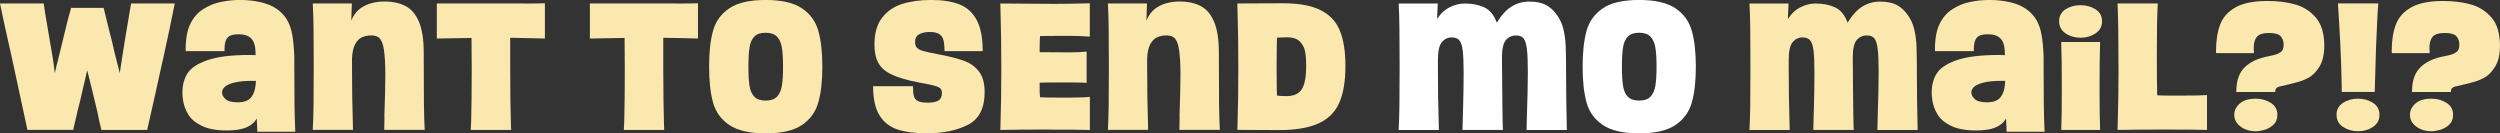
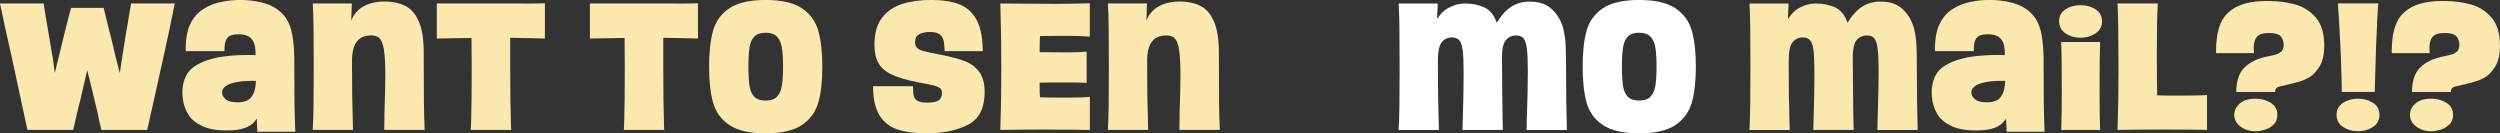
<svg xmlns="http://www.w3.org/2000/svg" id="Layer_2" width="743.73" height="39.67" viewBox="0 0 743.73 39.67">
  <rect x="0" y="0" width="743.73" height="39.67" fill="#333333" stroke="none" />
  <g id="MAIL">
    <path d="M28.9,33l-.74-3.08c-1.22-5.09-1.96-8.09-2.22-9.01-.42,1.82-1.12,4.86-2.11,9.12l-.74,2.91c-.53,2.2-.97,4.1-1.31,5.7h-13.62c-1.03-4.67-2.55-11.72-4.56-21.15C1.88,9.9.68,4.41,0,1.03h13c.27,1.9.57,3.8.91,5.7.8,4.71,1.44,8.53,1.94,11.46.08.53.15,1.1.23,1.71.04.57.11,1.18.23,1.82.11-.49.23-.97.34-1.42.15-.8.32-1.48.51-2.05,1.1-4.6,1.98-8.19,2.62-10.77.42-1.67.87-3.38,1.37-5.13h9.69c1.03,4.29,1.86,7.66,2.51,10.09l.8,3.48c.46,1.75.95,3.69,1.48,5.81.3-1.98.61-3.95.91-5.93l.74-4.62c.68-3.99,1.25-7.37,1.71-10.15h13c-1.06,5.32-2.2,10.74-3.42,16.25l-.23.97c-1.86,8.47-3.38,15.28-4.56,20.41h-13.62c-.34-1.29-.76-3.17-1.25-5.64Z" fill="#fae8ae" />
    <path d="M76.38,35.28c-.68,1.18-1.74,2.06-3.16,2.65-1.42.59-3.33.88-5.73.88-3.12,0-5.61-.46-7.47-1.37-1.86-.91-3.2-2.04-4.02-3.39-.82-1.35-1.34-2.8-1.57-4.36-.11-.8-.17-1.52-.17-2.17,0-2.17.49-4.05,1.48-5.64.99-1.6,2.95-2.92,5.9-3.96,2.94-1.04,7.19-1.57,12.74-1.57.53,0,1.08.02,1.65.06v-.28c0-1.33-.14-2.41-.43-3.25s-.8-1.49-1.54-1.97c-.74-.47-1.78-.71-3.11-.71-1.14,0-2,.16-2.59.48-.59.32-1.01.85-1.25,1.57-.25.72-.35,1.71-.31,2.96h-11.57c-.04-3.46.43-6.17,1.4-8.12.97-1.96,2.27-3.43,3.9-4.42,1.52-.99,3.23-1.68,5.13-2.08,1.9-.4,3.82-.6,5.76-.6,2.09,0,4.08.21,5.98.63,1.9.42,3.51,1.08,4.85,1.99,1.29.88,2.32,1.94,3.08,3.19.76,1.25,1.3,2.78,1.62,4.59.32,1.8.52,4,.6,6.58v2.05c0,5.4.02,9.4.06,12,.04,2.6.11,5.33.23,8.18h-11.29c-.04-1.1-.1-2.41-.17-3.93ZM69.94,24.51c-1.33.3-2.31.71-2.94,1.23-.63.51-.94,1.09-.94,1.74,0,.72.35,1.4,1.05,2.02.7.63,1.91.94,3.62.94,1.1,0,2.03-.18,2.79-.54.76-.36,1.37-1.01,1.82-1.94.46-.93.72-2.23.8-3.9h-1.42c-1.86,0-3.46.15-4.79.46Z" fill="#fae8ae" />
    <path d="M114.34,34.66c.19-5.47.29-9.61.29-12.43,0-1.6-.04-3.02-.11-4.28-.08-1.25-.18-2.31-.31-3.16-.13-.86-.31-1.57-.54-2.14-.3-.8-.71-1.35-1.23-1.65-.51-.3-1.19-.46-2.02-.46-.99,0-1.89.18-2.71.54-.82.36-1.5,1.05-2.05,2.05-.55,1.01-.86,2.42-.94,4.25v2.34c0,6.42.08,11.86.23,16.3l.06,2.62h-11.97c.11-2.05.19-4.46.23-7.24.04-2.77.06-6.67.06-11.68s-.02-8.94-.06-11.66c-.04-2.72-.11-5.06-.23-7.04h11.63c-.04,1.44-.1,3.15-.17,5.13.76-1.94,2-3.37,3.73-4.3,1.73-.93,3.77-1.4,6.13-1.4,2.51,0,4.62.46,6.33,1.37s3.03,2.48,3.96,4.7c.93,2.22,1.4,5.23,1.4,9.03,0,5.13.02,10.13.06,14.99.04,3.27.11,5.97.23,8.09h-12.03l.06-3.99Z" fill="#fae8ae" />
    <path d="M140.16,36.37c.11-4.03.17-9.33.17-15.9,0-3.42-.02-6.48-.06-9.18l-10.32.17V1.03h17.16c8.93.04,13.93.02,14.99-.06v10.49l-4.62-.11-5.7-.11v8.72c0,7.33.08,13.21.23,17.61l.06,1.08h-12.03l.11-2.28Z" fill="#fae8ae" />
    <path d="M185.7,36.37c.11-4.03.17-9.33.17-15.9,0-3.42-.02-6.48-.06-9.18l-10.32.17V1.03h17.16c8.93.04,13.93.02,14.99-.06v10.49l-4.62-.11-5.7-.11v8.72c0,7.33.08,13.21.23,17.61l.06,1.08h-12.03l.11-2.28Z" fill="#fae8ae" />
    <path d="M216.97,37.19c-2.45-1.65-4.07-3.89-4.85-6.7-.78-2.81-1.17-6.36-1.17-10.66s.39-7.85,1.17-10.66c.78-2.81,2.39-5.04,4.85-6.7,2.45-1.65,6.05-2.48,10.8-2.48s8.35.83,10.8,2.48c2.45,1.65,4.08,3.89,4.87,6.7.8,2.81,1.2,6.37,1.2,10.66s-.4,7.85-1.2,10.66c-.8,2.81-2.42,5.04-4.87,6.7-2.45,1.65-6.05,2.48-10.8,2.48s-8.35-.83-10.8-2.48ZM231.1,28.81c.74-.74,1.23-1.8,1.48-3.19.25-1.39.37-3.32.37-5.79s-.12-4.4-.37-5.79c-.25-1.39-.74-2.45-1.48-3.19-.74-.74-1.85-1.11-3.33-1.11s-2.59.37-3.33,1.11c-.74.74-1.23,1.8-1.45,3.19-.23,1.39-.34,3.32-.34,5.79s.11,4.4.34,5.79c.23,1.39.71,2.45,1.45,3.19.74.74,1.85,1.11,3.33,1.11s2.59-.37,3.33-1.11Z" fill="#fae8ae" />
    <path d="M280.66,11.91c-.19-.76-.6-1.35-1.23-1.77-.63-.42-1.57-.63-2.82-.63s-2.35.23-3.16.68c-.82.46-1.23,1.24-1.23,2.34,0,.76.21,1.34.63,1.74.42.4,1.05.71,1.91.94.85.23,2.25.53,4.19.91l1.2.23c2.89.57,5.2,1.19,6.93,1.85,1.73.67,3.14,1.72,4.22,3.16,1.08,1.45,1.62,3.46,1.62,6.04,0,4.79-1.65,8.03-4.96,9.72-3.31,1.69-7.41,2.54-12.31,2.54-3.46,0-6.34-.38-8.64-1.14-2.3-.76-4.09-2.16-5.36-4.19-1.27-2.03-1.91-4.93-1.91-8.69h11.86c0,1.33.09,2.33.29,2.99.19.67.6,1.15,1.23,1.45.63.3,1.57.46,2.82.46,1.44,0,2.52-.21,3.22-.63.7-.42,1.05-1.16,1.05-2.22,0-.65-.17-1.12-.51-1.42-.34-.3-.93-.57-1.77-.8-.84-.23-2.32-.53-4.45-.91l-.29-.06c-3.38-.65-6.01-1.42-7.89-2.31-1.88-.89-3.21-2.04-3.99-3.45-.78-1.41-1.17-3.23-1.17-5.47,0-3.38.76-6.05,2.28-8.01,1.52-1.96,3.52-3.33,6.01-4.1,2.49-.78,5.37-1.17,8.64-1.17s6.13.44,8.35,1.31c2.22.88,3.93,2.42,5.13,4.65,1.2,2.22,1.8,5.31,1.8,9.26h-11.34c-.04-1.44-.15-2.55-.34-3.31Z" fill="#fae8ae" />
    <path d="M312.36,38.53c-2.43,0-5.12,0-8.07.03-2.95.02-5.18.05-6.7.09l.06-2.28c.15-4.48.23-9.84.23-16.07s-.08-11.74-.23-16.64l-.06-2.62,16.19.11c2.85,0,6.33-.06,10.43-.17v9.92c-1.67-.15-3.67-.23-5.98-.23-4.98,0-7.92.02-8.83.06-.08.95-.11,2.2-.11,3.76v1.03h.57c1.94.04,4.54.06,7.81.06,2.47,0,4.33-.08,5.59-.23v9.29c-1.25-.08-3.04-.11-5.36-.11-4.94,0-7.81.02-8.61.06v.63c-.04,1.6,0,2.83.11,3.71.72.08,3.48.11,8.26.11,3.12,0,5.3-.08,6.56-.23v9.86c-2.51-.08-6.46-.11-11.86-.11Z" fill="#fae8ae" />
    <path d="M350.89,34.66c.19-5.47.29-9.61.29-12.43,0-1.6-.04-3.02-.11-4.28-.08-1.25-.18-2.31-.31-3.16-.13-.86-.31-1.57-.54-2.14-.3-.8-.71-1.35-1.23-1.65s-1.19-.46-2.02-.46c-.99,0-1.89.18-2.71.54-.82.36-1.5,1.05-2.05,2.05-.55,1.01-.86,2.42-.94,4.25v2.34c0,6.42.08,11.86.23,16.3l.06,2.62h-11.97c.11-2.05.19-4.46.23-7.24.04-2.77.06-6.67.06-11.68s-.02-8.94-.06-11.66c-.04-2.72-.11-5.06-.23-7.04h11.63c-.04,1.44-.1,3.15-.17,5.13.76-1.94,2-3.37,3.73-4.3,1.73-.93,3.77-1.4,6.13-1.4,2.51,0,4.62.46,6.33,1.37s3.03,2.48,3.96,4.7c.93,2.22,1.4,5.23,1.4,9.03,0,5.13.02,10.13.06,14.99.04,3.27.11,5.97.23,8.09h-12.03l.06-3.99Z" fill="#fae8ae" />
-     <path d="M368.16,36.48c.15-4.52.23-9.92.23-16.19s-.08-11.74-.23-16.64l-.06-2.62,13.51-.06c4.75,0,8.48.67,11.2,2.02,2.72,1.35,4.64,3.37,5.76,6.07,1.12,2.7,1.68,6.21,1.68,10.54,0,4.64-.63,8.33-1.88,11.09s-3.33,4.78-6.21,6.07c-2.89,1.29-6.8,1.94-11.74,1.94l-12.31-.06.06-2.17ZM382.58,28.61c2.2,0,3.75-.66,4.65-2,.89-1.33,1.34-3.63,1.34-6.9v-.29c0-1.71-.11-3.12-.34-4.22-.23-1.1-.75-2.06-1.57-2.88-.82-.82-2.1-1.23-3.85-1.23l-2.91.11-.06,2.11c-.04,1.71-.06,3.93-.06,6.67,0,2.89.02,5.19.06,6.9l.06,1.54c.61.11,1.5.17,2.68.17Z" fill="#fae8ae" />
    <path d="M454.23,35.06c.19-5.85.29-10.37.29-13.57s-.09-5.48-.29-6.98c-.19-1.5-.52-2.54-1-3.11-.48-.57-1.21-.85-2.19-.85-1.25,0-2.27.46-3.05,1.37-.78.91-1.17,2.66-1.17,5.24l.06,5.81v1.2c.04,3.65.07,6.28.08,7.89.02,1.62.05,3.35.09,5.22l.06,1.37h-12.03c.04-1.56.1-4,.2-7.32.09-3.33.14-6.55.14-9.66,0-2.93-.09-5.11-.26-6.55-.17-1.44-.49-2.47-.97-3.08-.48-.61-1.25-.91-2.31-.91-1.18,0-2.16.47-2.94,1.4-.78.93-1.17,2.75-1.17,5.44v1.77c0,6.42.08,11.86.23,16.3l.06,2.62h-11.97c.11-2.05.19-4.46.23-7.24.04-2.77.06-6.67.06-11.68s-.02-8.94-.06-11.66c-.04-2.72-.11-5.06-.23-7.04h11.63l-.06,1.54c-.08,1.1-.11,2.13-.11,3.08.95-1.56,2.17-2.72,3.68-3.48,1.5-.76,3.01-1.14,4.53-1.14,2.2,0,4.13.38,5.79,1.14,1.65.76,2.9,2.28,3.73,4.56,1.41-2.28,2.9-3.89,4.47-4.84s3.32-1.43,5.22-1.43c2.01,0,3.66.33,4.93,1,1.27.67,2.38,1.68,3.33,3.05.87,1.22,1.5,2.61,1.88,4.19.38,1.58.61,3.29.68,5.13.08,1.84.11,4.53.11,8.07,0,5.21.08,10.79.23,16.76h-11.97l.06-3.59Z" fill="#fff" />
    <path d="M476.83,37.19c-2.45-1.65-4.07-3.89-4.84-6.7-.78-2.81-1.17-6.36-1.17-10.66s.39-7.85,1.17-10.66c.78-2.81,2.39-5.04,4.84-6.7,2.45-1.65,6.05-2.48,10.8-2.48s8.35.83,10.8,2.48c2.45,1.65,4.08,3.89,4.87,6.7.8,2.81,1.2,6.37,1.2,10.66s-.4,7.85-1.2,10.66c-.8,2.81-2.42,5.04-4.87,6.7-2.45,1.65-6.05,2.48-10.8,2.48s-8.35-.83-10.8-2.48ZM490.96,28.81c.74-.74,1.23-1.8,1.48-3.19.25-1.39.37-3.32.37-5.79s-.12-4.4-.37-5.79c-.25-1.39-.74-2.45-1.48-3.19-.74-.74-1.85-1.11-3.33-1.11s-2.59.37-3.33,1.11c-.74.74-1.23,1.8-1.45,3.19-.23,1.39-.34,3.32-.34,5.79s.11,4.4.34,5.79c.23,1.39.71,2.45,1.45,3.19.74.74,1.85,1.11,3.33,1.11s2.59-.37,3.33-1.11Z" fill="#fff" />
    <path d="M558.59,35.06c.19-5.85.29-10.37.29-13.57s-.09-5.48-.29-6.98c-.19-1.5-.52-2.54-1-3.11-.48-.57-1.21-.85-2.19-.85-1.25,0-2.27.46-3.05,1.37-.78.91-1.17,2.66-1.17,5.24l.06,5.81v1.2c.04,3.65.07,6.28.08,7.89.02,1.62.05,3.35.09,5.22l.06,1.37h-12.03c.04-1.56.1-4,.2-7.32.09-3.33.14-6.55.14-9.66,0-2.93-.09-5.11-.26-6.55-.17-1.44-.49-2.47-.97-3.08-.48-.61-1.25-.91-2.31-.91-1.18,0-2.16.47-2.94,1.4-.78.93-1.17,2.75-1.17,5.44v1.77c0,6.42.08,11.86.23,16.3l.06,2.62h-11.97c.11-2.05.19-4.46.23-7.24.04-2.77.06-6.67.06-11.68s-.02-8.94-.06-11.66c-.04-2.72-.11-5.06-.23-7.04h11.63l-.06,1.54c-.08,1.1-.11,2.13-.11,3.08.95-1.56,2.17-2.72,3.68-3.48,1.5-.76,3.01-1.14,4.53-1.14,2.2,0,4.13.38,5.79,1.14,1.65.76,2.9,2.28,3.73,4.56,1.41-2.28,2.9-3.89,4.47-4.84s3.32-1.43,5.22-1.43c2.01,0,3.66.33,4.93,1,1.27.67,2.38,1.68,3.33,3.05.87,1.22,1.5,2.61,1.88,4.19.38,1.58.61,3.29.68,5.13.08,1.84.11,4.53.11,8.07,0,5.21.08,10.79.23,16.76h-11.97l.06-3.59Z" fill="#fae8ae" />
    <path d="M596.78,35.28c-.68,1.18-1.74,2.06-3.16,2.65-1.42.59-3.33.88-5.73.88-3.12,0-5.61-.46-7.47-1.37-1.86-.91-3.2-2.04-4.02-3.39-.82-1.35-1.34-2.8-1.57-4.36-.11-.8-.17-1.52-.17-2.17,0-2.17.49-4.05,1.48-5.64s2.95-2.92,5.9-3.96c2.94-1.04,7.19-1.57,12.74-1.57.53,0,1.08.02,1.65.06v-.28c0-1.33-.14-2.41-.43-3.25-.29-.84-.8-1.49-1.54-1.97-.74-.47-1.78-.71-3.11-.71-1.14,0-2,.16-2.59.48-.59.32-1.01.85-1.25,1.57-.25.72-.35,1.71-.31,2.96h-11.57c-.04-3.46.43-6.17,1.4-8.12.97-1.96,2.27-3.43,3.9-4.42,1.52-.99,3.23-1.68,5.13-2.08,1.9-.4,3.82-.6,5.76-.6,2.09,0,4.08.21,5.99.63,1.9.42,3.51,1.08,4.84,1.99,1.29.88,2.32,1.94,3.08,3.19.76,1.25,1.3,2.78,1.62,4.59.32,1.8.52,4,.6,6.58v2.05c0,5.4.02,9.4.06,12,.04,2.6.11,5.33.23,8.18h-11.29c-.04-1.1-.1-2.41-.17-3.93ZM590.34,24.51c-1.33.3-2.31.71-2.94,1.23-.63.51-.94,1.09-.94,1.74,0,.72.35,1.4,1.05,2.02.7.63,1.91.94,3.62.94,1.1,0,2.03-.18,2.79-.54.76-.36,1.37-1.01,1.82-1.94.46-.93.72-2.23.8-3.9h-1.42c-1.86,0-3.46.15-4.79.46Z" fill="#fae8ae" />
    <path d="M623.37,9.95c-1.31.85-2.78,1.28-4.42,1.28s-3.2-.44-4.47-1.31c-1.27-.87-1.91-2.07-1.91-3.59s.64-2.74,1.91-3.56c1.27-.82,2.76-1.23,4.47-1.23s3.15.41,4.45,1.23c1.29.82,1.94,2,1.94,3.56s-.66,2.76-1.97,3.62ZM613.37,27.08c0-6.92-.06-11.78-.17-14.59h11.57c-.11,2.74-.17,7.43-.17,14.08,0,5.43.06,9.46.17,12.08h-11.57c.11-2.54.17-6.4.17-11.57Z" fill="#fae8ae" />
    <path d="M644.72,38.53c-2.43,0-5.12,0-8.07.03-2.95.02-5.18.05-6.7.09l.06-2.28c.15-4.52.23-9.71.23-15.56,0-9.2-.1-15.79-.29-19.78h11.97c-.19,3.12-.28,8.21-.28,15.28,0,5.4.04,9.4.11,12.03.72.08,2.72.11,5.99.11,4.64,0,7.58-.06,8.83-.17v10.37c-2.51-.08-6.46-.11-11.86-.11Z" fill="#fae8ae" />
    <path d="M665.81,23.37c.34-1.18.89-2.18,1.65-3.02.83-.91,1.88-1.67,3.13-2.28,1.25-.61,2.81-1.08,4.67-1.42l.23-.06c1.06-.19,1.89-.45,2.48-.77.59-.32.97-.68,1.14-1.08.17-.4.26-.88.26-1.45,0-.99-.29-1.81-.86-2.48-.57-.66-1.73-1-3.48-1s-2.99.38-3.62,1.14c-.63.76-.94,1.84-.94,3.25.04.53.06,1.06.06,1.6h-11.23c0-.15-.02-.3-.06-.46,0-3.19.42-5.88,1.25-8.07.84-2.18,2.38-3.89,4.65-5.13,2.26-1.23,5.39-1.85,9.38-1.85,3,0,5.73.33,8.18,1,2.45.67,4.52,1.97,6.21,3.9,1.69,1.94,2.54,4.73,2.54,8.38,0,2.66-.49,4.77-1.48,6.33-.99,1.56-2.08,2.65-3.28,3.28s-2.46,1.09-3.79,1.4l-.17.06-2.57.63c-.95.19-1.64.35-2.08.48-.44.13-.75.31-.94.54-.11.15-.19.31-.23.48-.04.17-.06.37-.06.6h-11.57c0-1.48.17-2.81.51-3.99ZM666.49,37.62c-1.22-.95-1.82-2.11-1.82-3.48,0-1.25.54-2.37,1.62-3.33,1.08-.97,2.69-1.45,4.82-1.45,1.63,0,3.11.41,4.42,1.23,1.31.82,1.97,2,1.97,3.56,0,1.25-.39,2.24-1.17,2.96-.78.72-1.66,1.23-2.65,1.51s-1.84.43-2.56.43c-1.86,0-3.4-.48-4.62-1.43Z" fill="#fae8ae" />
    <path d="M705.94,37.76c-1.29.86-2.77,1.28-4.45,1.28s-3.15-.43-4.45-1.28c-1.29-.85-1.94-2.06-1.94-3.62s.64-2.7,1.91-3.53c1.27-.83,2.76-1.25,4.47-1.25s3.15.41,4.45,1.23c1.29.82,1.94,2,1.94,3.56s-.65,2.76-1.94,3.62ZM696.59,23.31c-.08-3.46-.21-7.09-.4-10.89-.19-3.8-.42-7.6-.68-11.4h12.03c-.08.34-.19,2.06-.34,5.16-.15,3.1-.27,5.67-.34,7.72l-.4,13.45h-9.8l-.06-4.05Z" fill="#fae8ae" />
    <path d="M718.08,23.37c.34-1.18.89-2.18,1.65-3.02.83-.91,1.88-1.67,3.13-2.28,1.25-.61,2.81-1.08,4.67-1.42l.23-.06c1.06-.19,1.89-.45,2.48-.77.59-.32.97-.68,1.14-1.08.17-.4.26-.88.26-1.45,0-.99-.29-1.81-.86-2.48-.57-.66-1.73-1-3.48-1s-2.99.38-3.62,1.14c-.63.76-.94,1.84-.94,3.25.04.53.06,1.06.06,1.6h-11.23c0-.15-.02-.3-.06-.46,0-3.19.42-5.88,1.25-8.07.84-2.18,2.38-3.89,4.65-5.13,2.26-1.23,5.39-1.85,9.38-1.85,3,0,5.73.33,8.18,1,2.45.67,4.52,1.97,6.21,3.9,1.69,1.94,2.54,4.73,2.54,8.38,0,2.66-.49,4.77-1.48,6.33-.99,1.56-2.08,2.65-3.28,3.28s-2.46,1.09-3.79,1.4l-.17.06-2.57.63c-.95.19-1.64.35-2.08.48-.44.13-.75.31-.94.54-.11.15-.19.31-.23.48-.04.17-.06.37-.06.6h-11.57c0-1.48.17-2.81.51-3.99ZM718.76,37.62c-1.22-.95-1.82-2.11-1.82-3.48,0-1.25.54-2.37,1.62-3.33,1.08-.97,2.69-1.45,4.82-1.45,1.63,0,3.11.41,4.42,1.23,1.31.82,1.97,2,1.97,3.56,0,1.25-.39,2.24-1.17,2.96-.78.72-1.66,1.23-2.65,1.51s-1.84.43-2.56.43c-1.86,0-3.4-.48-4.62-1.43Z" fill="#fae8ae" />
  </g>
</svg>